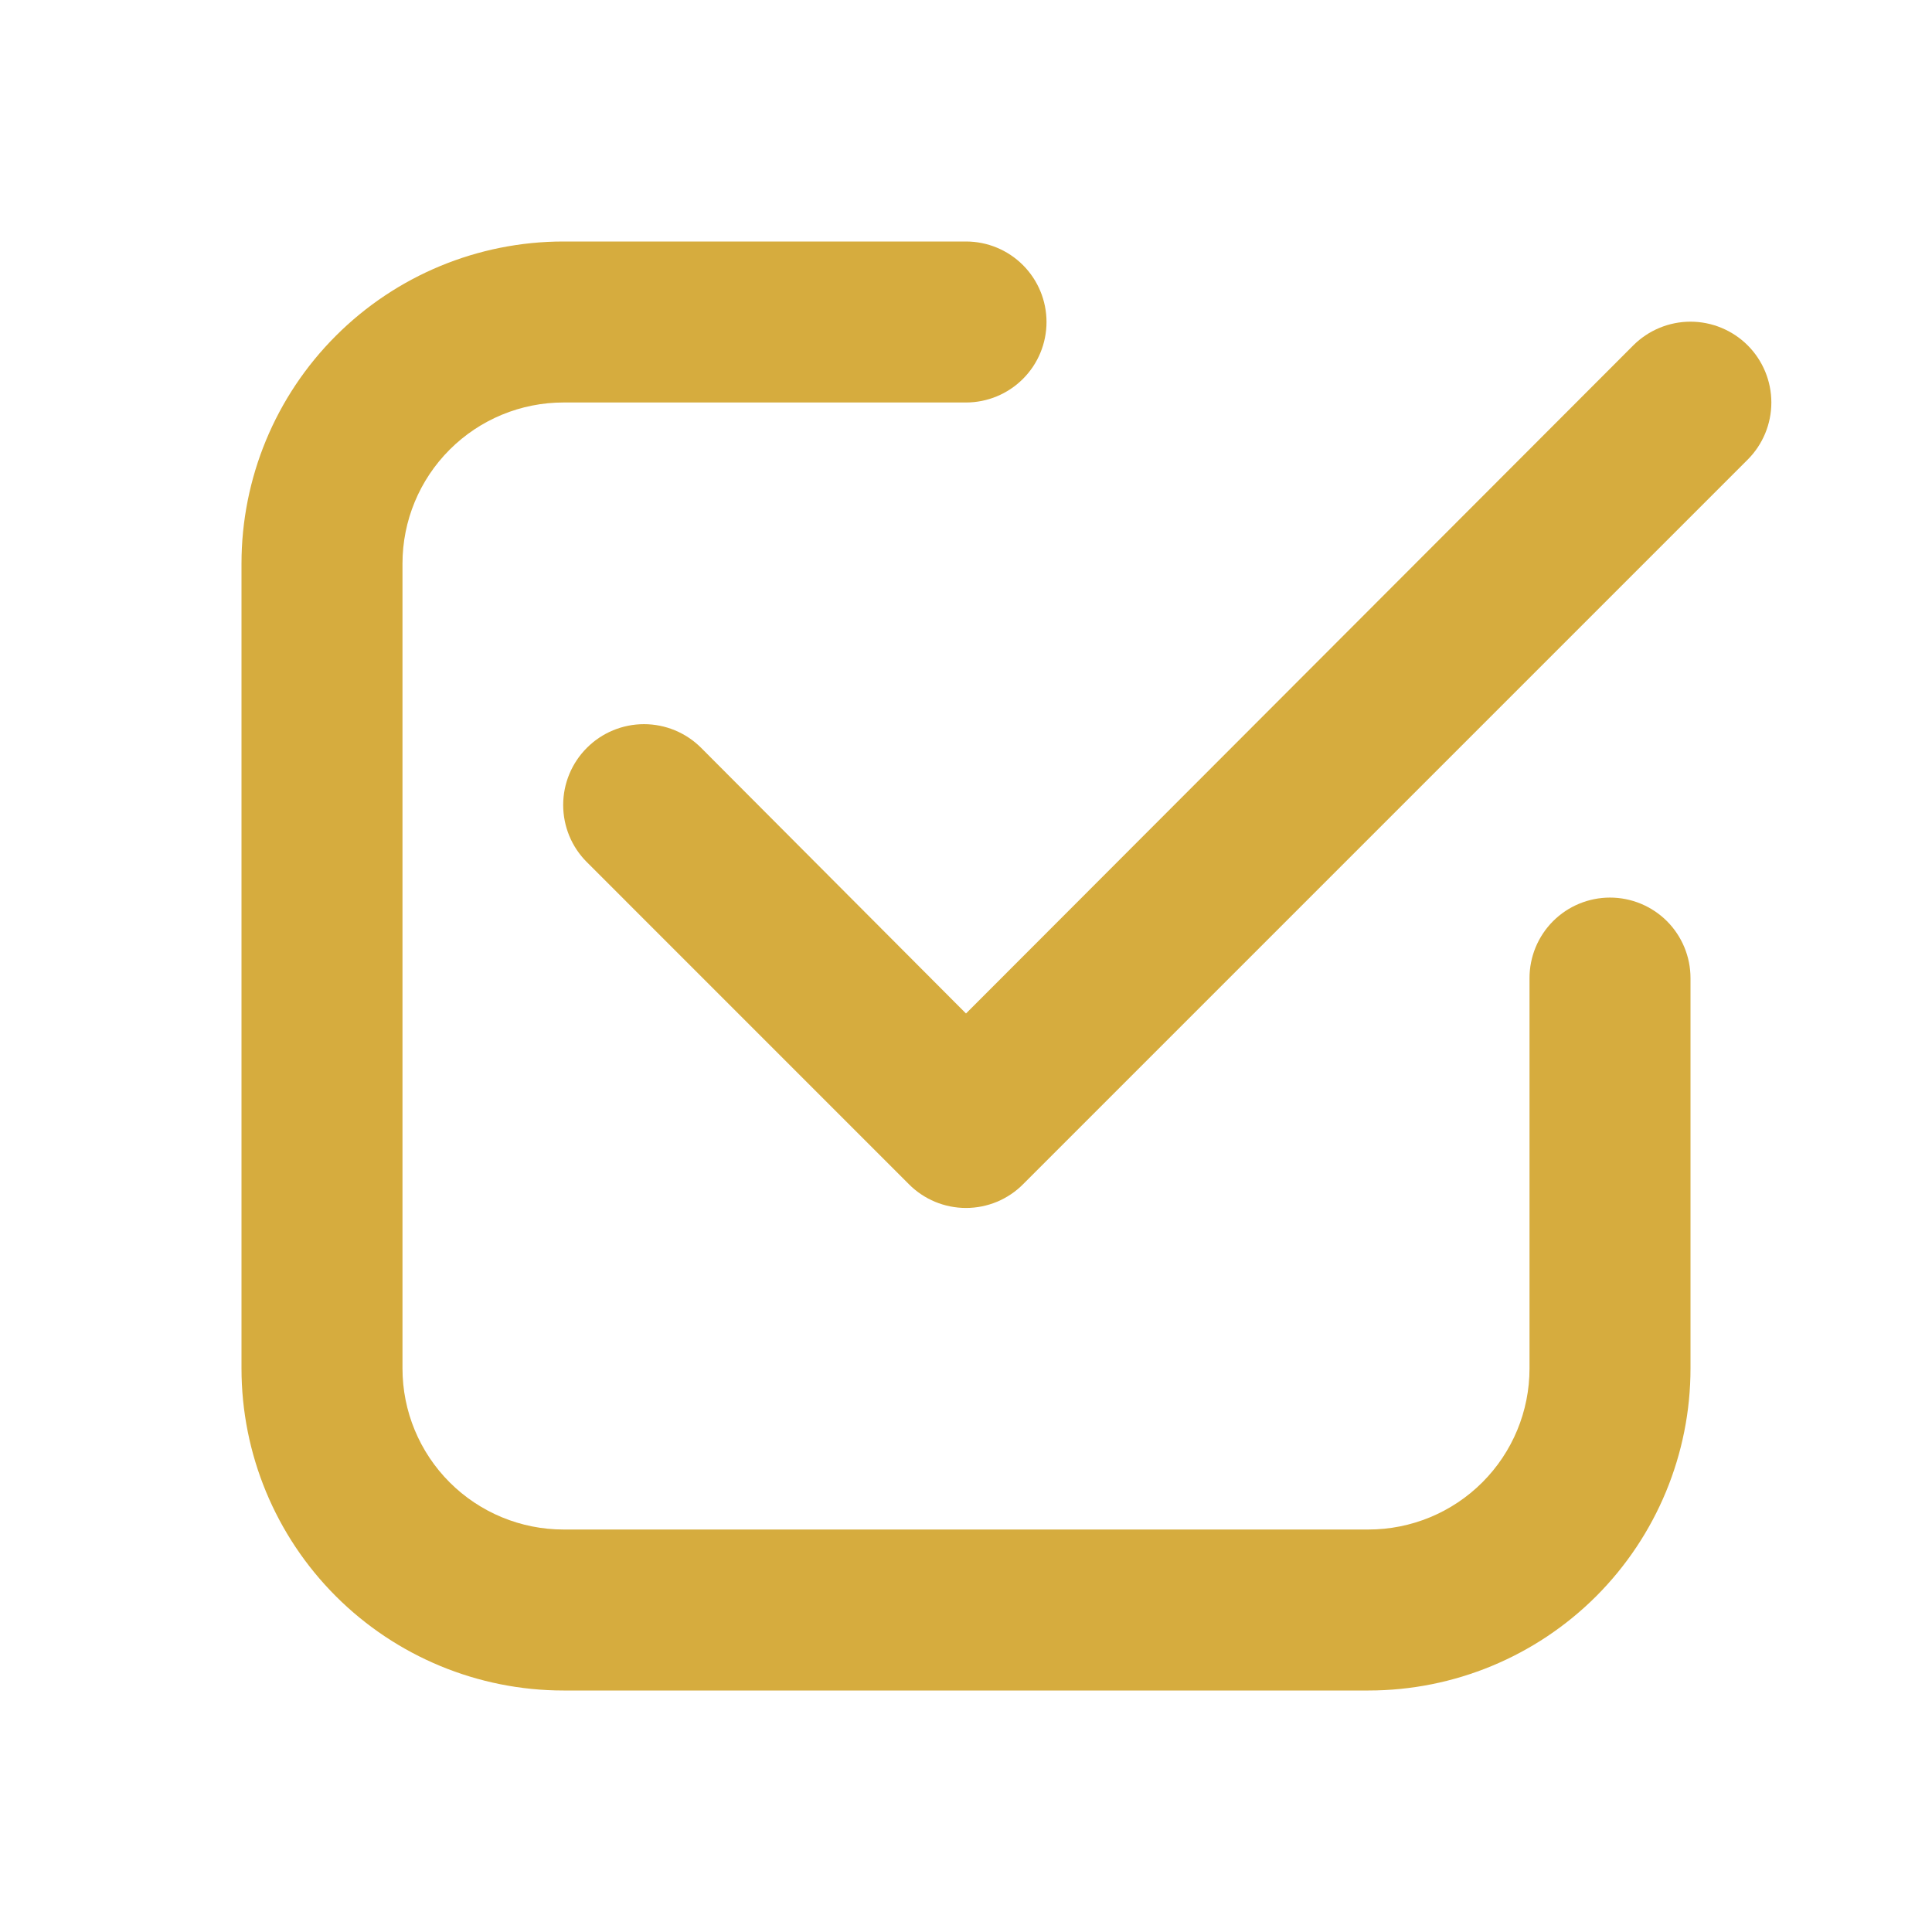
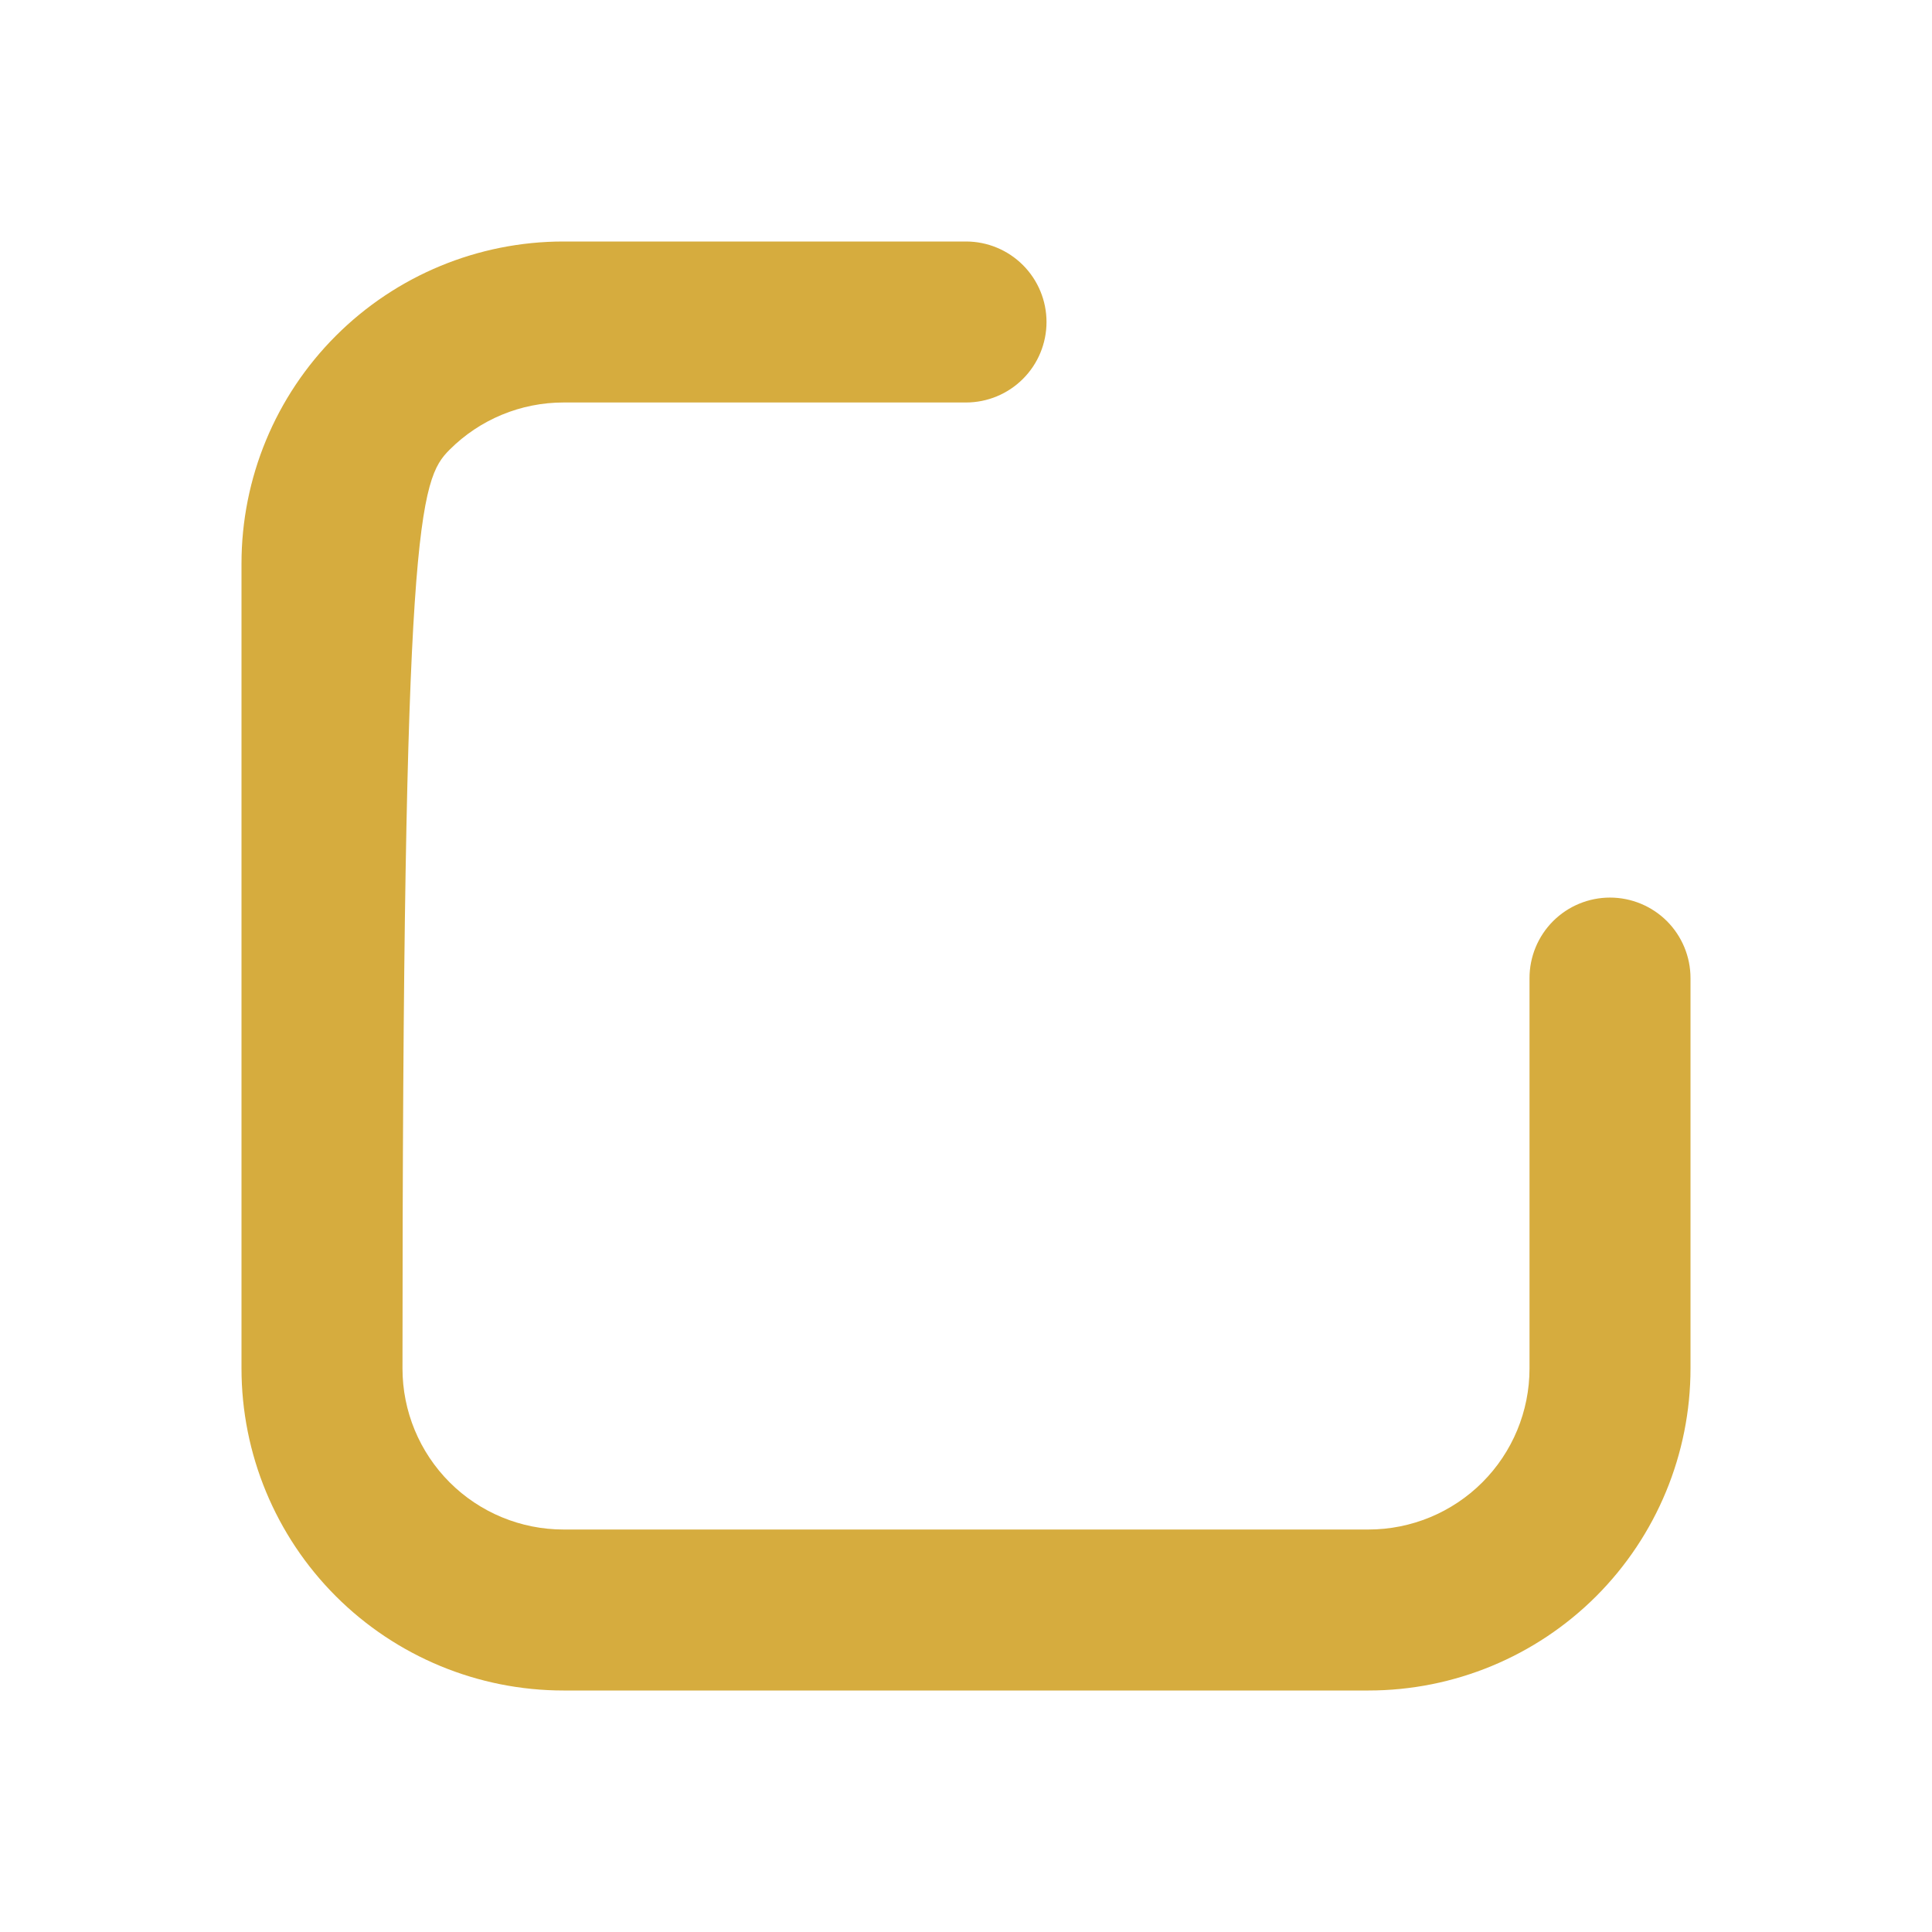
<svg xmlns="http://www.w3.org/2000/svg" width="46" height="46" viewBox="0 0 46 46" fill="none">
-   <path d="M13.417 40.25H32.583C34.617 40.25 36.567 39.442 38.005 38.005C39.442 36.567 40.25 34.617 40.25 32.583V23.288C40.25 22.779 40.048 22.292 39.689 21.932C39.329 21.573 38.842 21.371 38.333 21.371C37.825 21.371 37.337 21.573 36.978 21.932C36.619 22.292 36.417 22.779 36.417 23.288V32.583C36.417 33.6 36.013 34.575 35.294 35.294C34.575 36.013 33.6 36.417 32.583 36.417H13.417C12.4 36.417 11.425 36.013 10.706 35.294C9.987 34.575 9.583 33.6 9.583 32.583V13.417C9.583 12.4 9.987 11.425 10.706 10.706C11.425 9.987 12.4 9.583 13.417 9.583H23C23.508 9.583 23.996 9.381 24.355 9.022C24.715 8.663 24.917 8.175 24.917 7.667C24.917 7.158 24.715 6.671 24.355 6.311C23.996 5.952 23.508 5.75 23 5.75H13.417C11.383 5.75 9.433 6.558 7.996 7.996C6.558 9.433 5.75 11.383 5.75 13.417V32.583C5.75 34.617 6.558 36.567 7.996 38.005C9.433 39.442 11.383 40.25 13.417 40.25Z" fill="#D6AC3E" />
-   <path d="M38.889 8.222L23 24.131L16.694 17.806C16.333 17.445 15.844 17.242 15.333 17.242C14.823 17.242 14.333 17.445 13.973 17.806C13.612 18.167 13.409 18.656 13.409 19.167C13.409 19.419 13.459 19.67 13.555 19.903C13.652 20.137 13.794 20.349 13.973 20.527L21.639 28.194C21.817 28.374 22.029 28.516 22.263 28.614C22.497 28.711 22.747 28.761 23 28.761C23.253 28.761 23.503 28.711 23.737 28.614C23.971 28.516 24.183 28.374 24.361 28.194L41.611 10.944C41.972 10.583 42.175 10.094 42.175 9.583C42.175 9.073 41.972 8.583 41.611 8.222C41.25 7.862 40.76 7.659 40.25 7.659C39.74 7.659 39.25 7.862 38.889 8.222Z" fill="#D6AC3E" />
+   <path d="M13.417 40.25H32.583C34.617 40.25 36.567 39.442 38.005 38.005C39.442 36.567 40.25 34.617 40.25 32.583V23.288C40.25 22.779 40.048 22.292 39.689 21.932C39.329 21.573 38.842 21.371 38.333 21.371C37.825 21.371 37.337 21.573 36.978 21.932C36.619 22.292 36.417 22.779 36.417 23.288V32.583C36.417 33.6 36.013 34.575 35.294 35.294C34.575 36.013 33.6 36.417 32.583 36.417H13.417C12.4 36.417 11.425 36.013 10.706 35.294C9.987 34.575 9.583 33.6 9.583 32.583C9.583 12.4 9.987 11.425 10.706 10.706C11.425 9.987 12.4 9.583 13.417 9.583H23C23.508 9.583 23.996 9.381 24.355 9.022C24.715 8.663 24.917 8.175 24.917 7.667C24.917 7.158 24.715 6.671 24.355 6.311C23.996 5.952 23.508 5.75 23 5.75H13.417C11.383 5.75 9.433 6.558 7.996 7.996C6.558 9.433 5.75 11.383 5.75 13.417V32.583C5.75 34.617 6.558 36.567 7.996 38.005C9.433 39.442 11.383 40.25 13.417 40.25Z" fill="#D6AC3E" />
</svg>